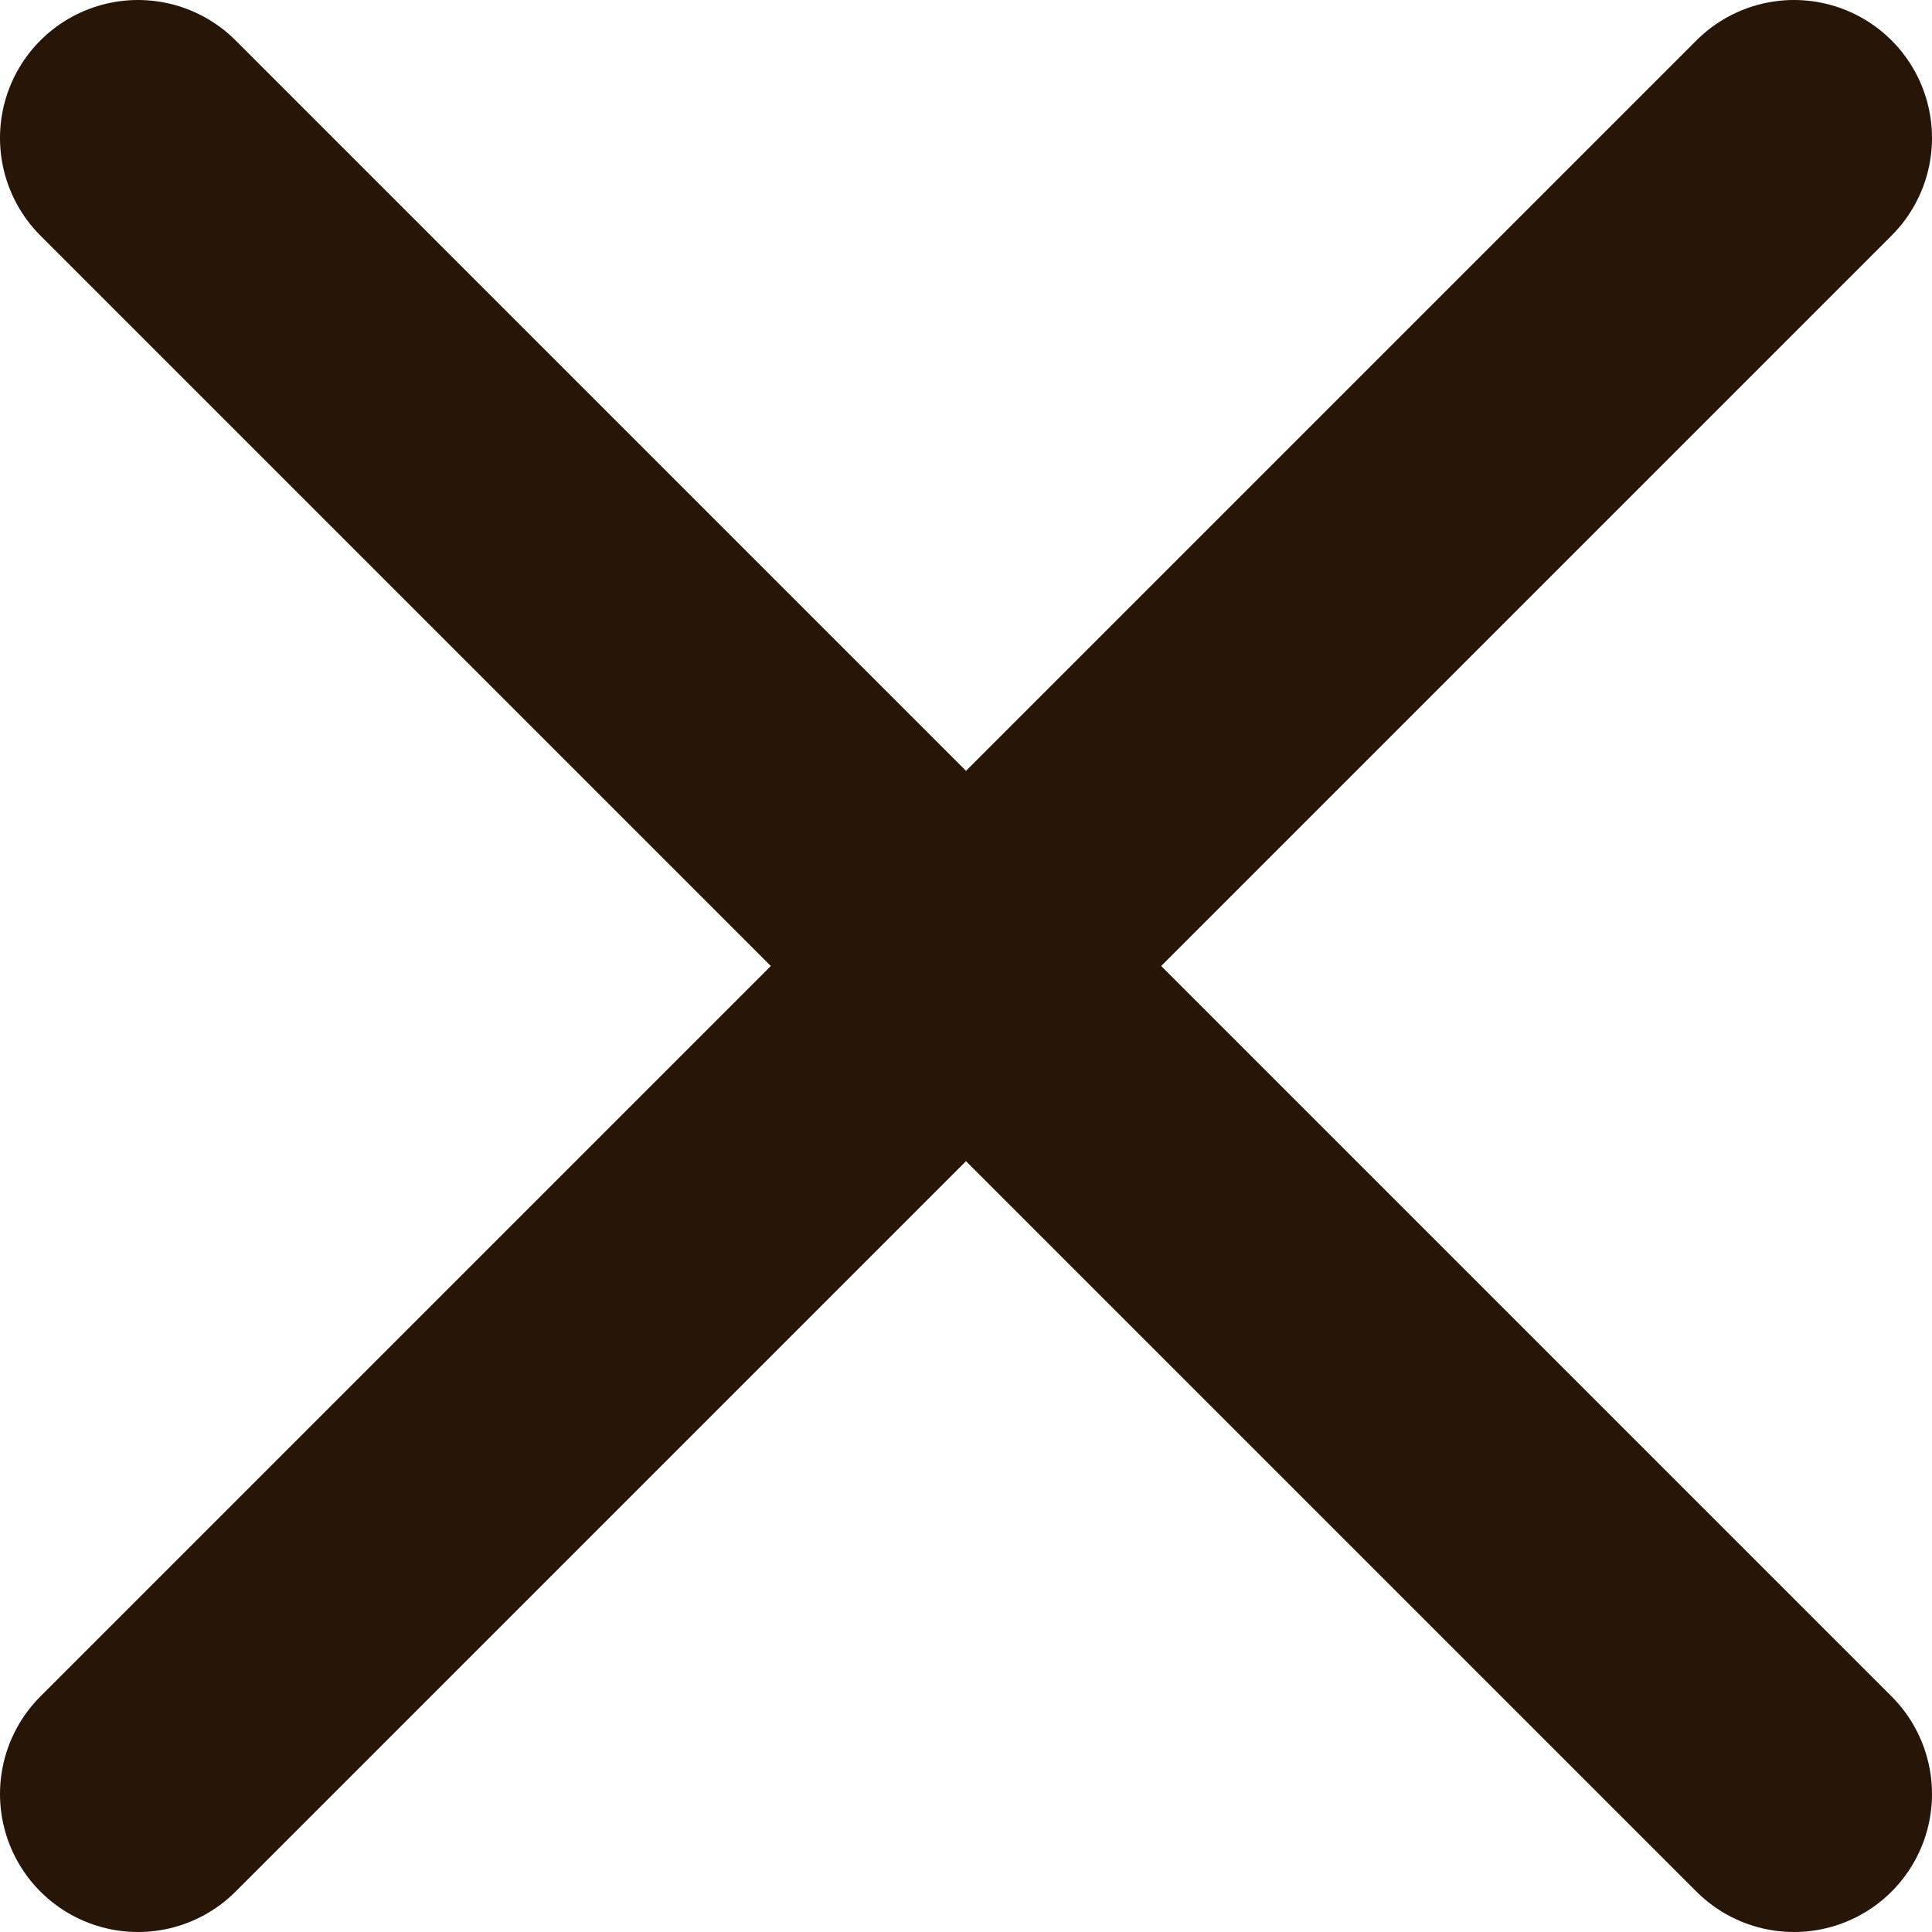
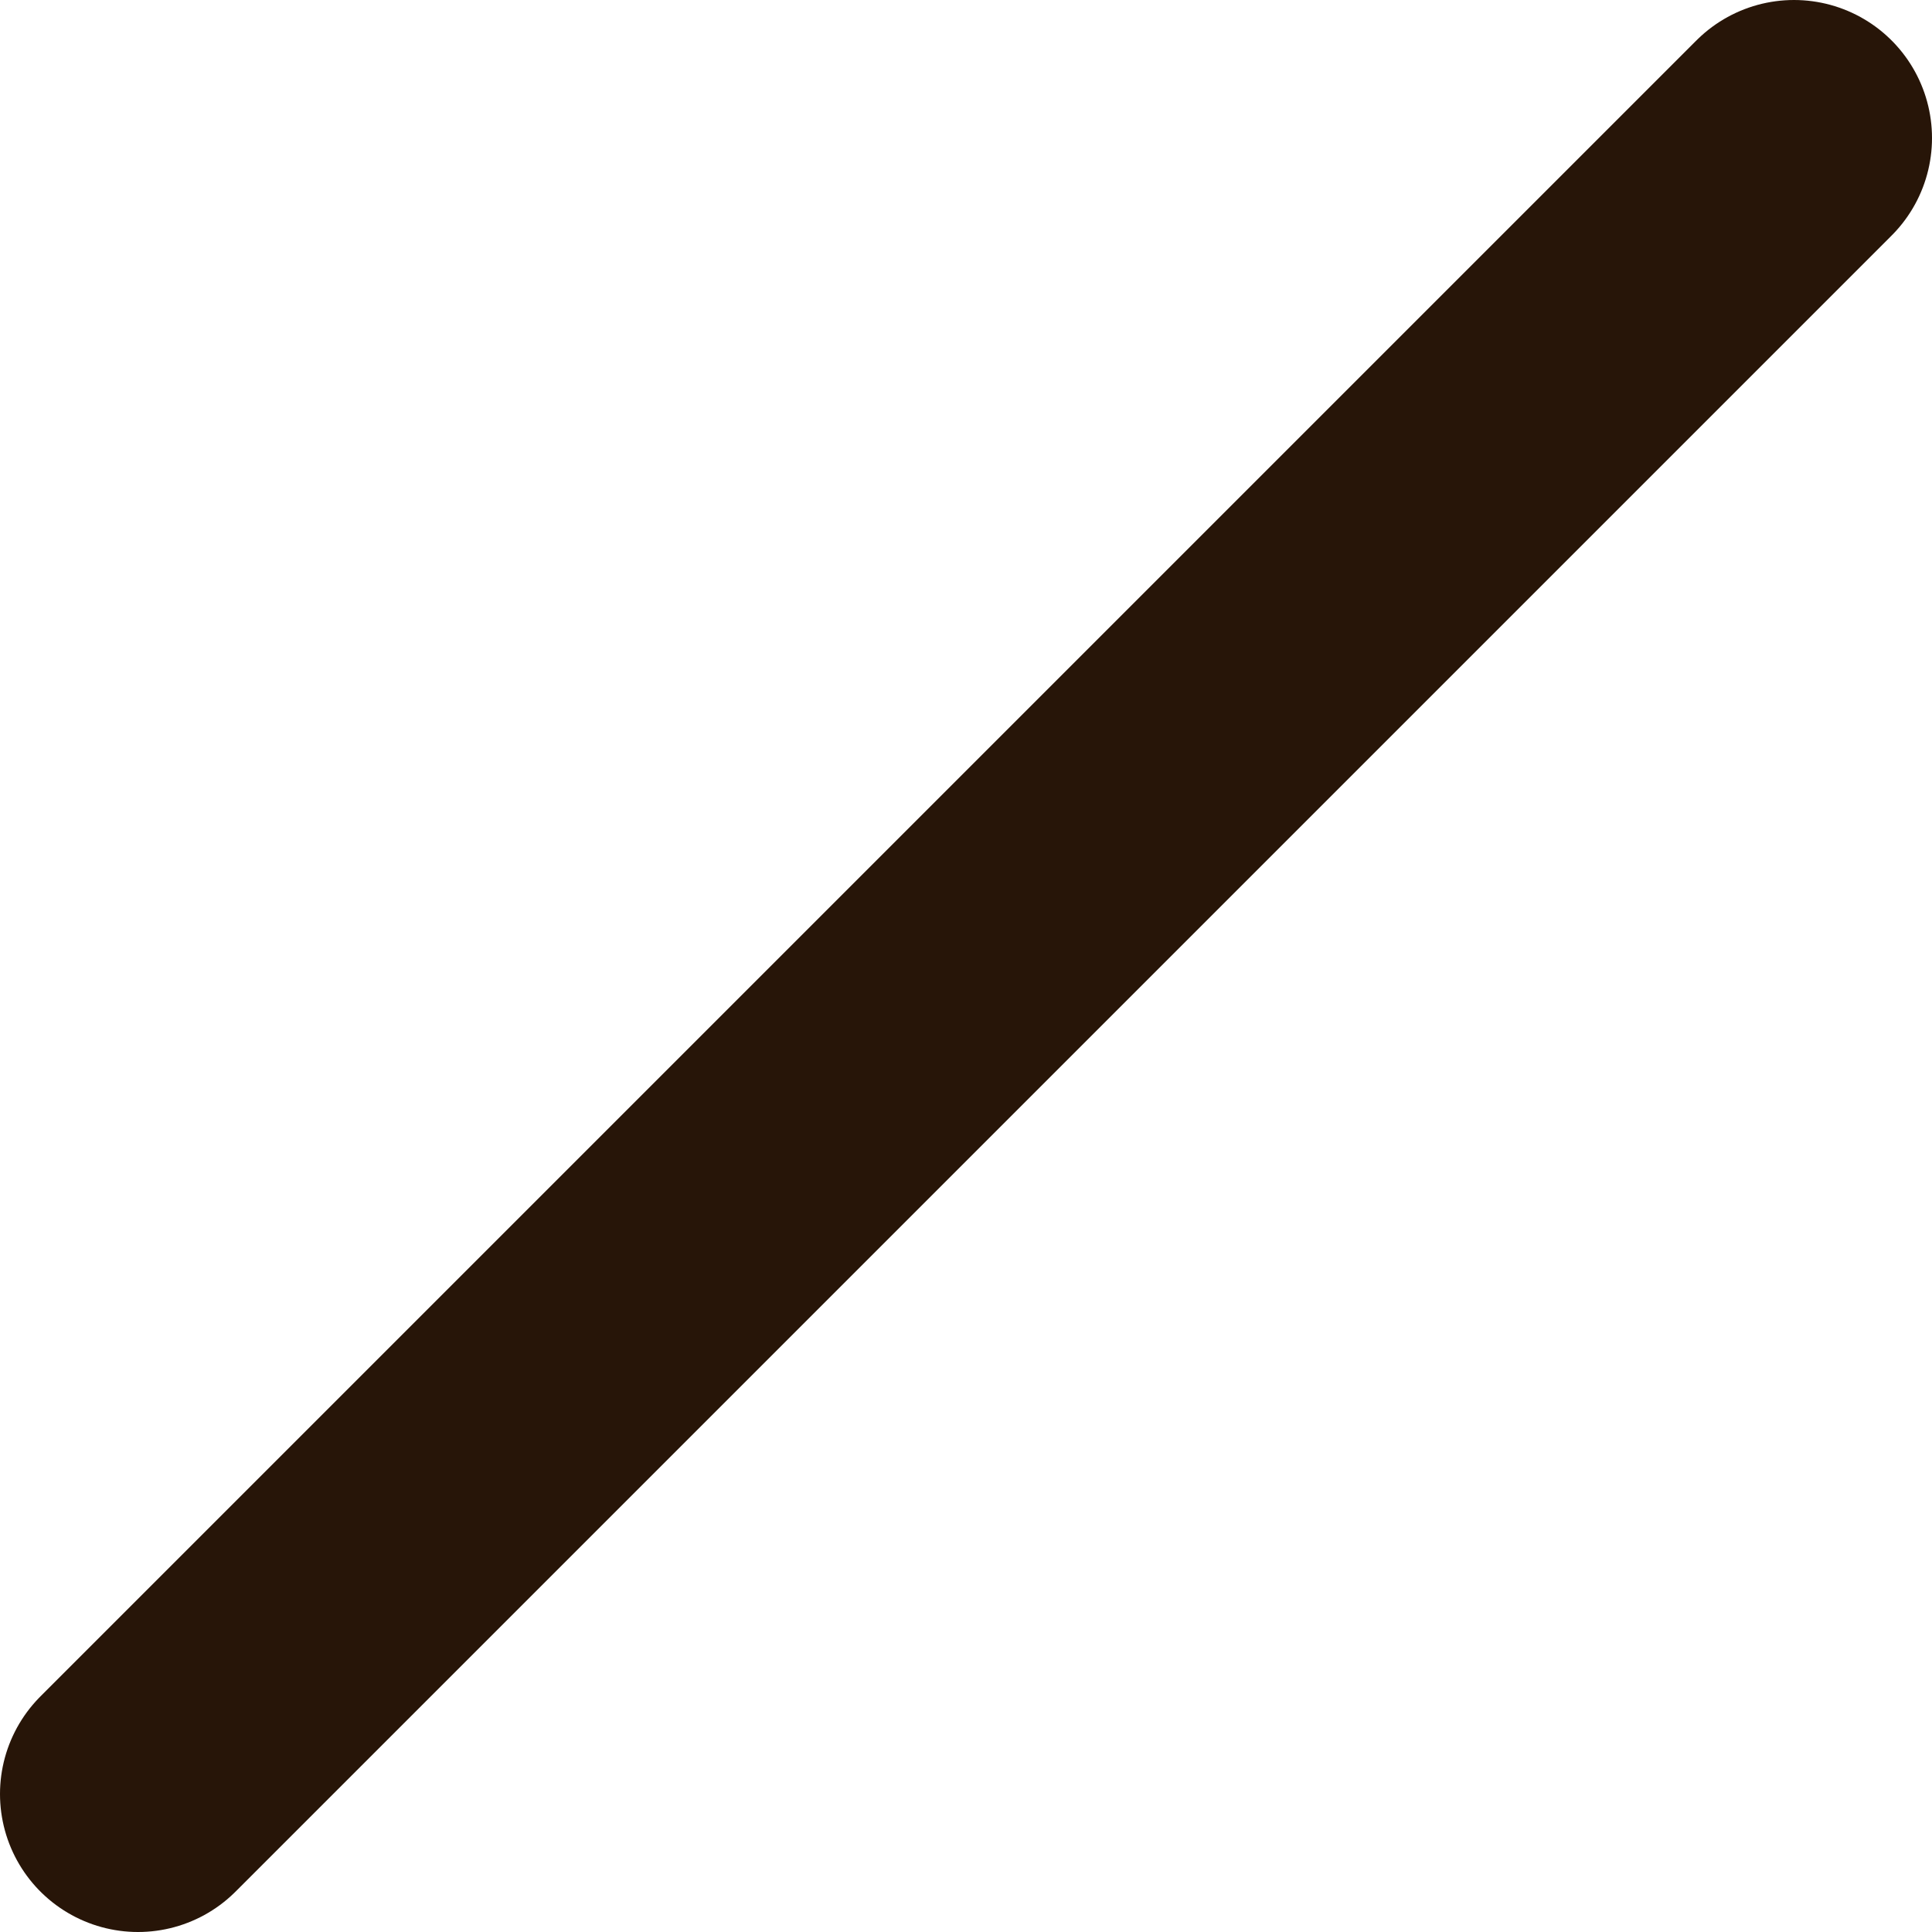
<svg xmlns="http://www.w3.org/2000/svg" width="14" height="14" viewBox="0 0 14 14" fill="none">
-   <path d="M13 1L1 13M1 1L13 13" stroke="#271508" stroke-width="2" stroke-linecap="round" stroke-linejoin="round" />
+   <path d="M13 1L1 13M1 1" stroke="#271508" stroke-width="2" stroke-linecap="round" stroke-linejoin="round" />
</svg>